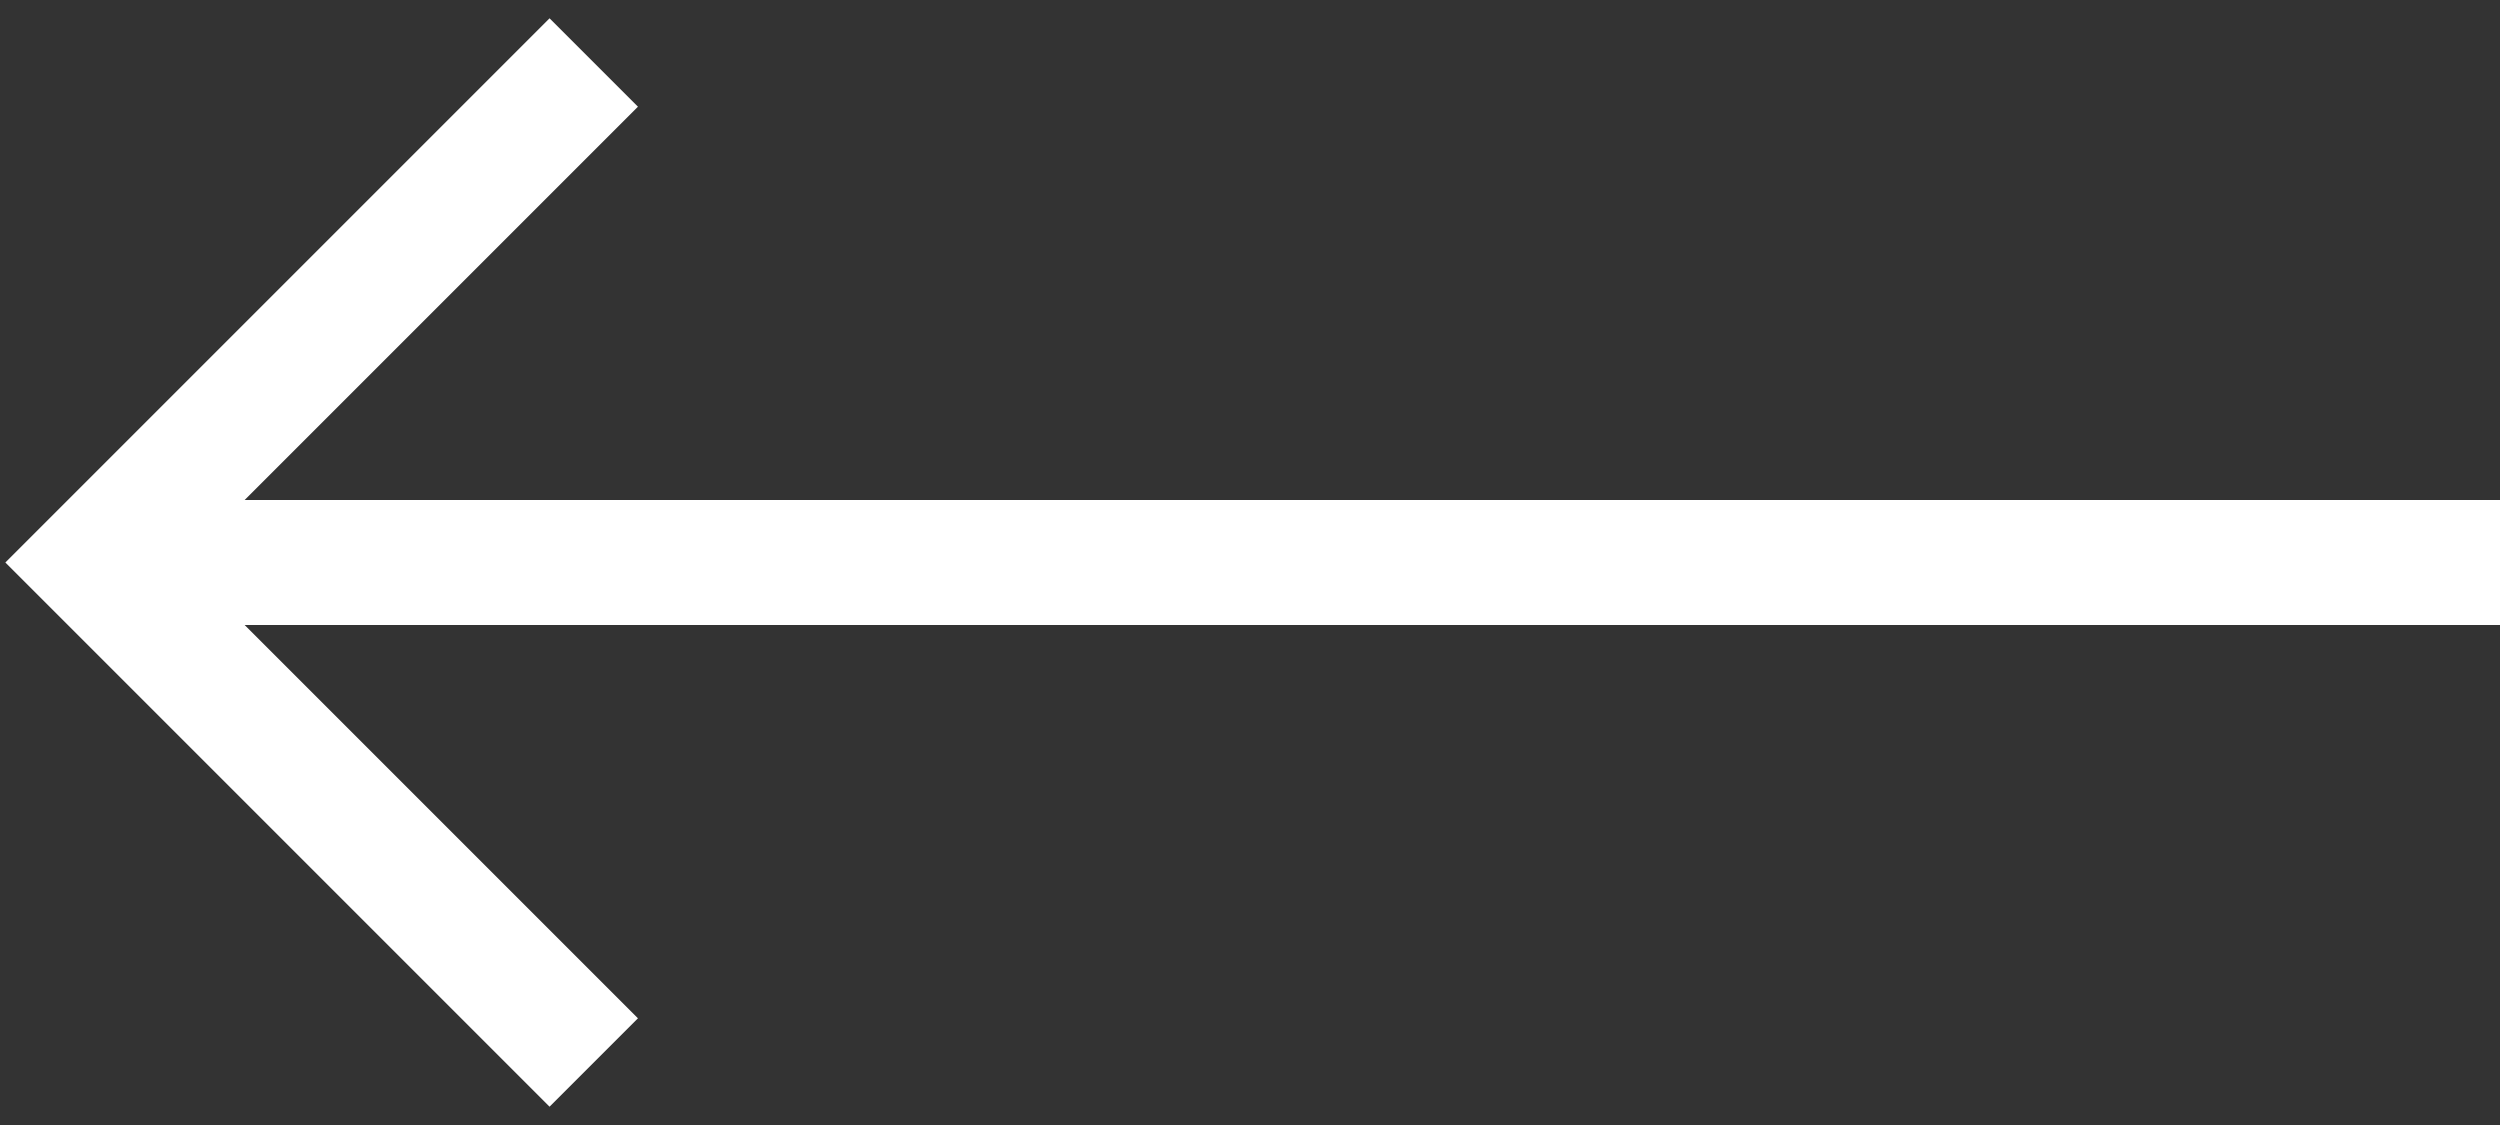
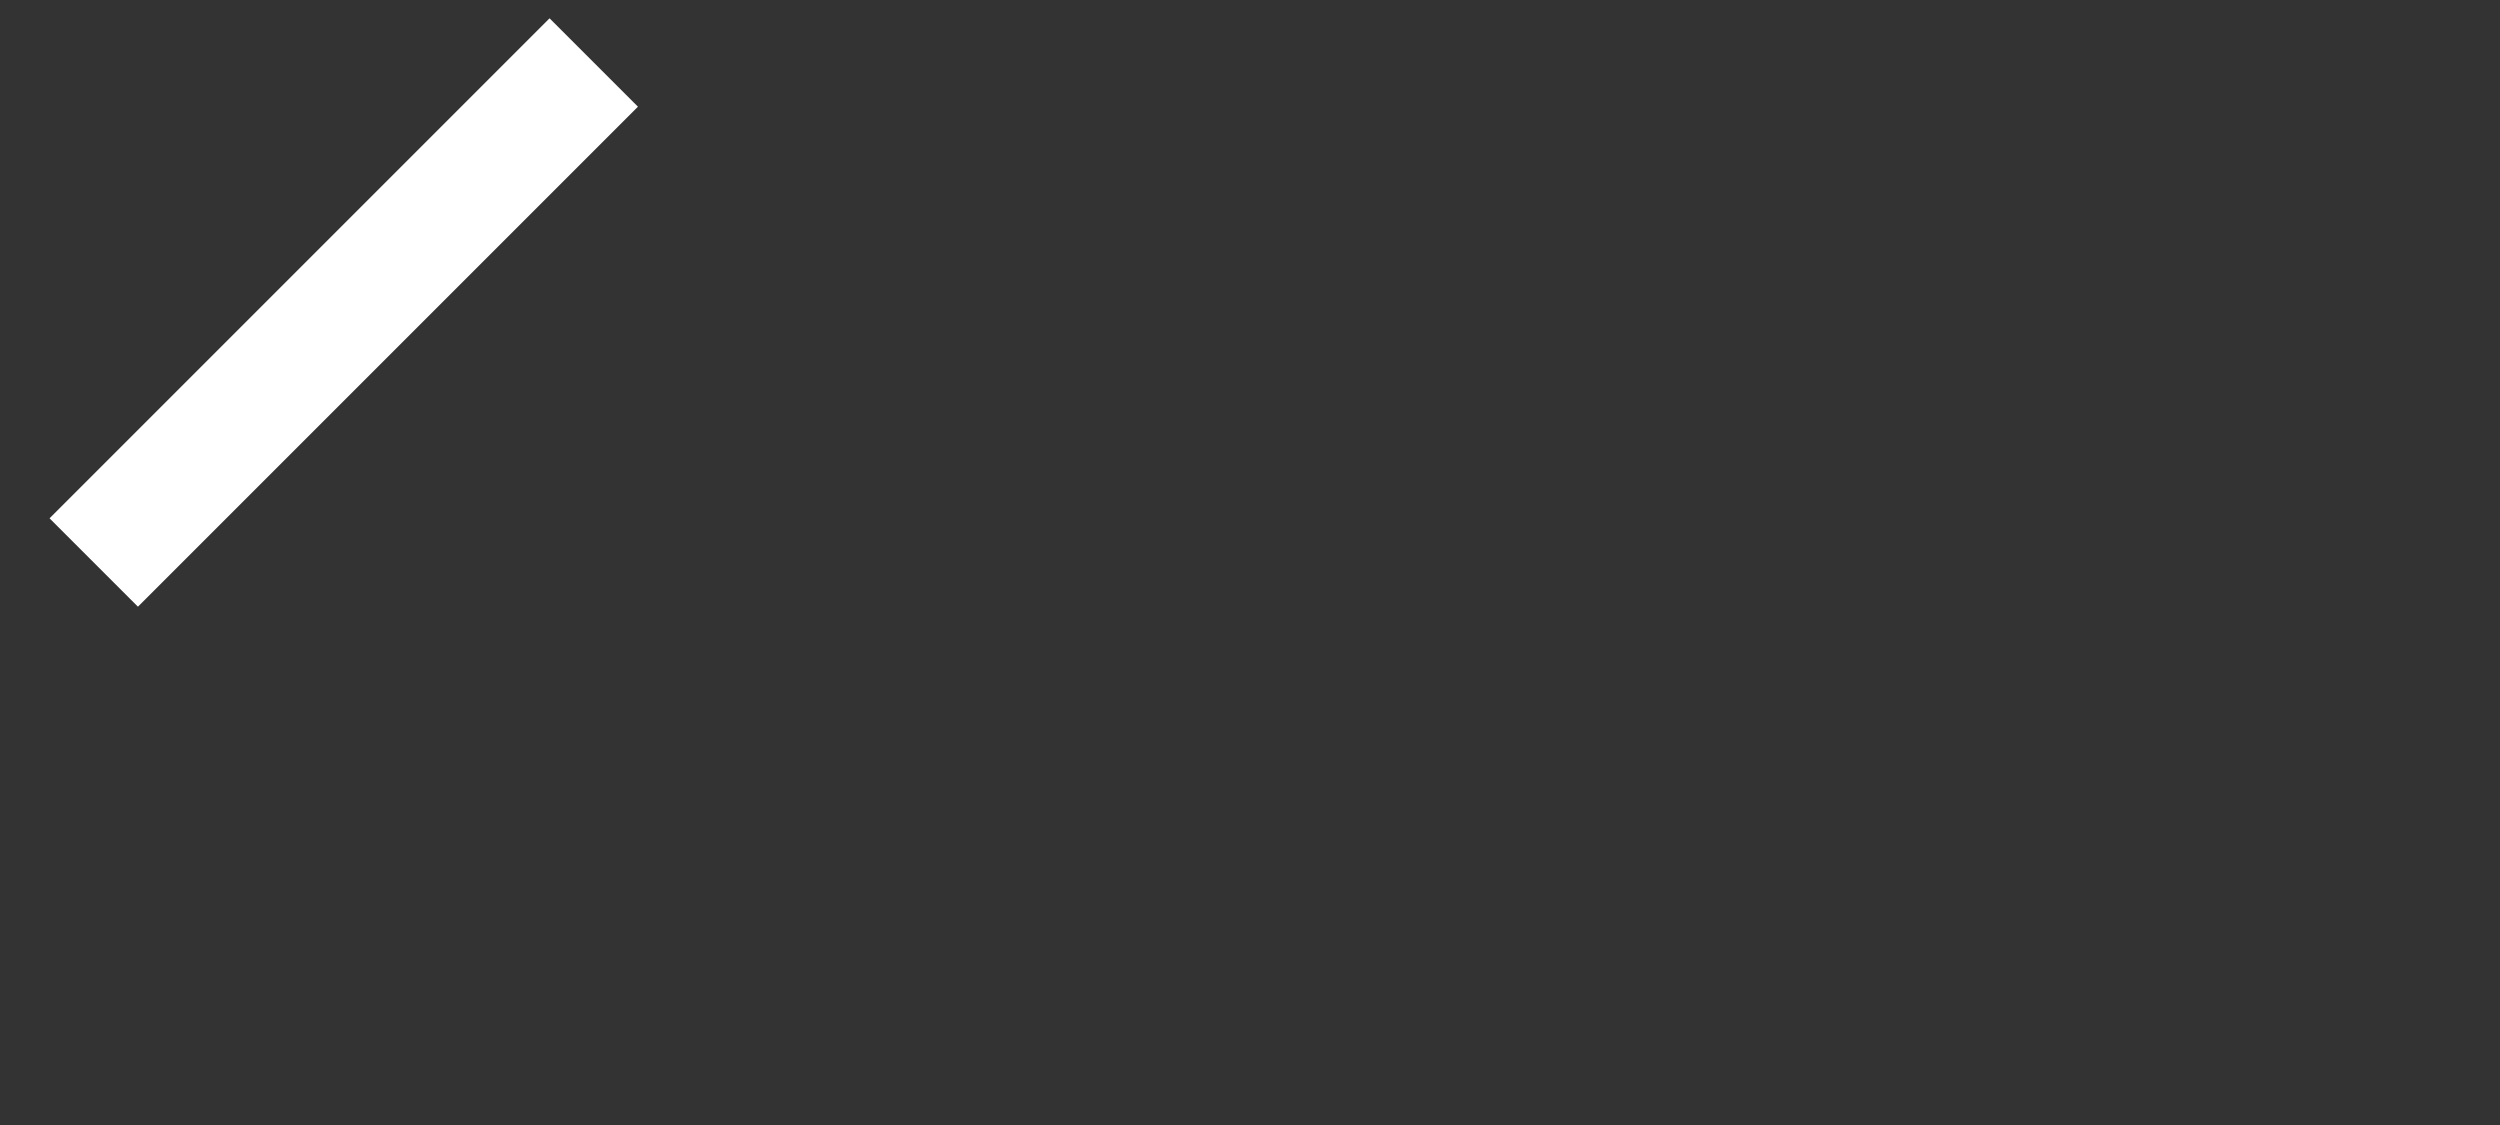
<svg xmlns="http://www.w3.org/2000/svg" width="40" height="18" viewBox="0 0 40 18" fill="none">
  <rect x="0" y="0" width="40" height="18" fill="#333333" stroke="none" />
-   <path d="M9.5 1L1.5 9L9.5 17" stroke="white" stroke-width="2" />
-   <path d="M40 8H2V10H40V8Z" fill="white" />
+   <path d="M9.5 1L1.5 9" stroke="white" stroke-width="2" />
</svg>